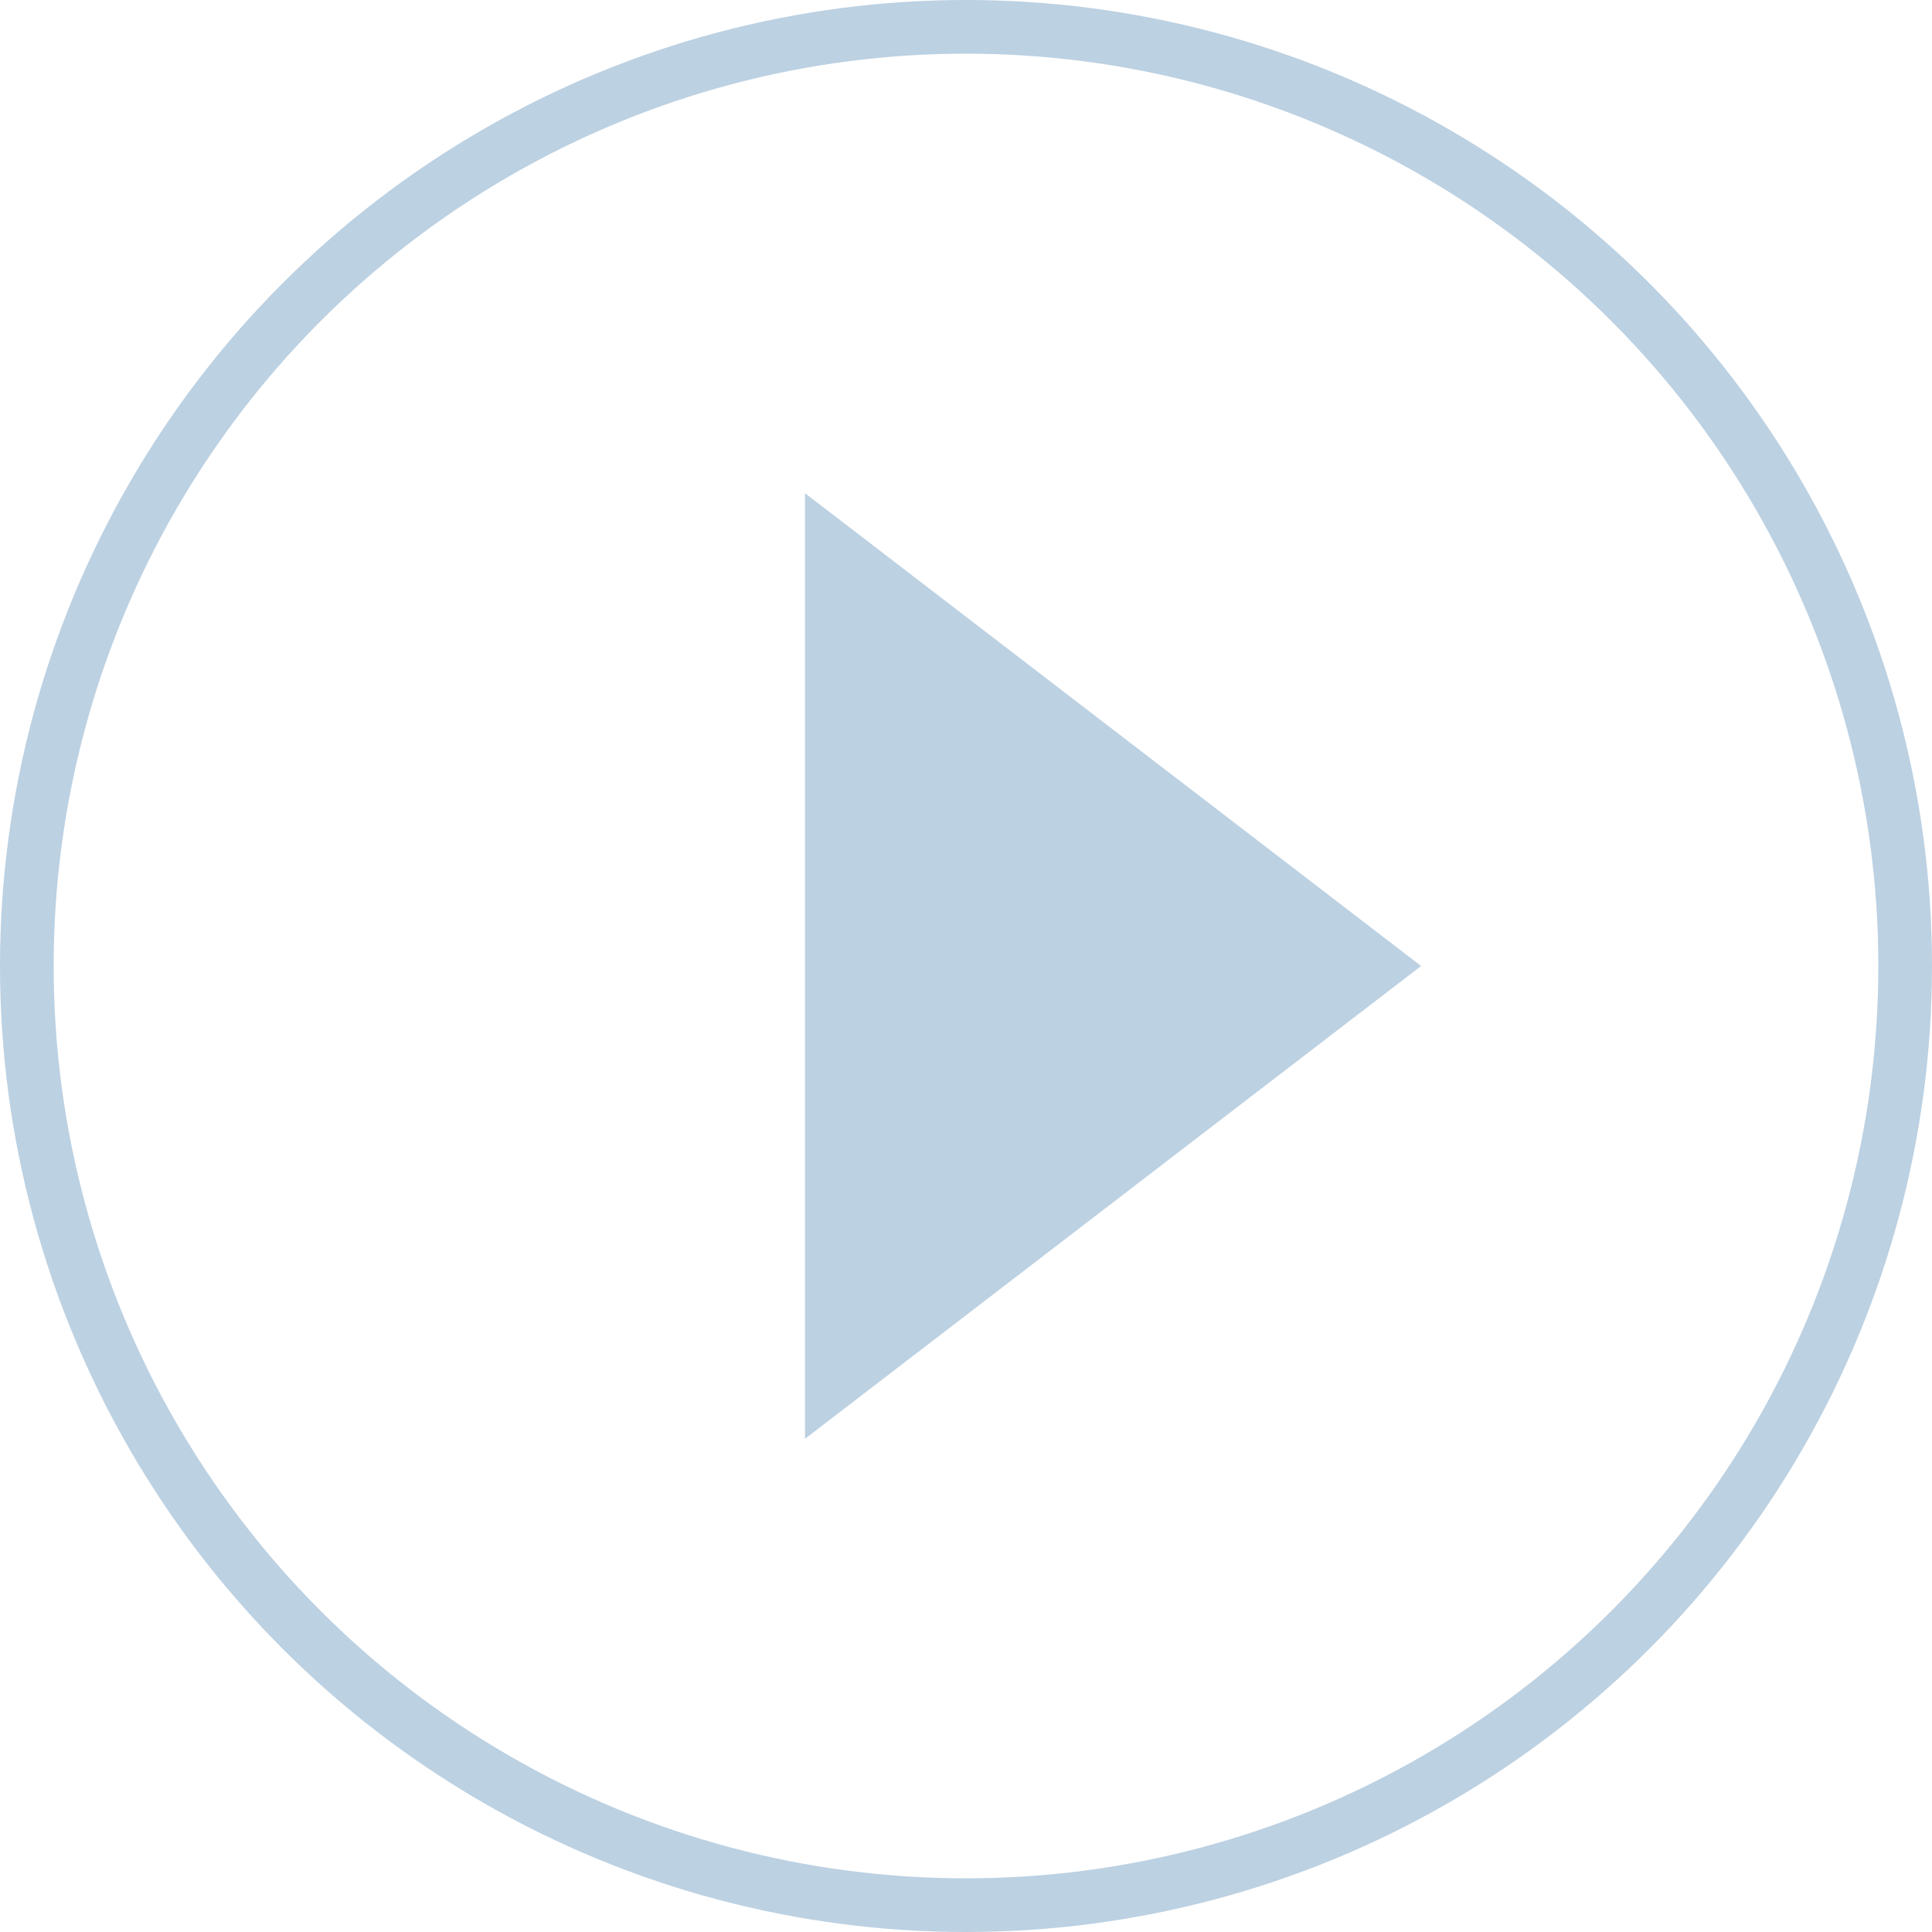
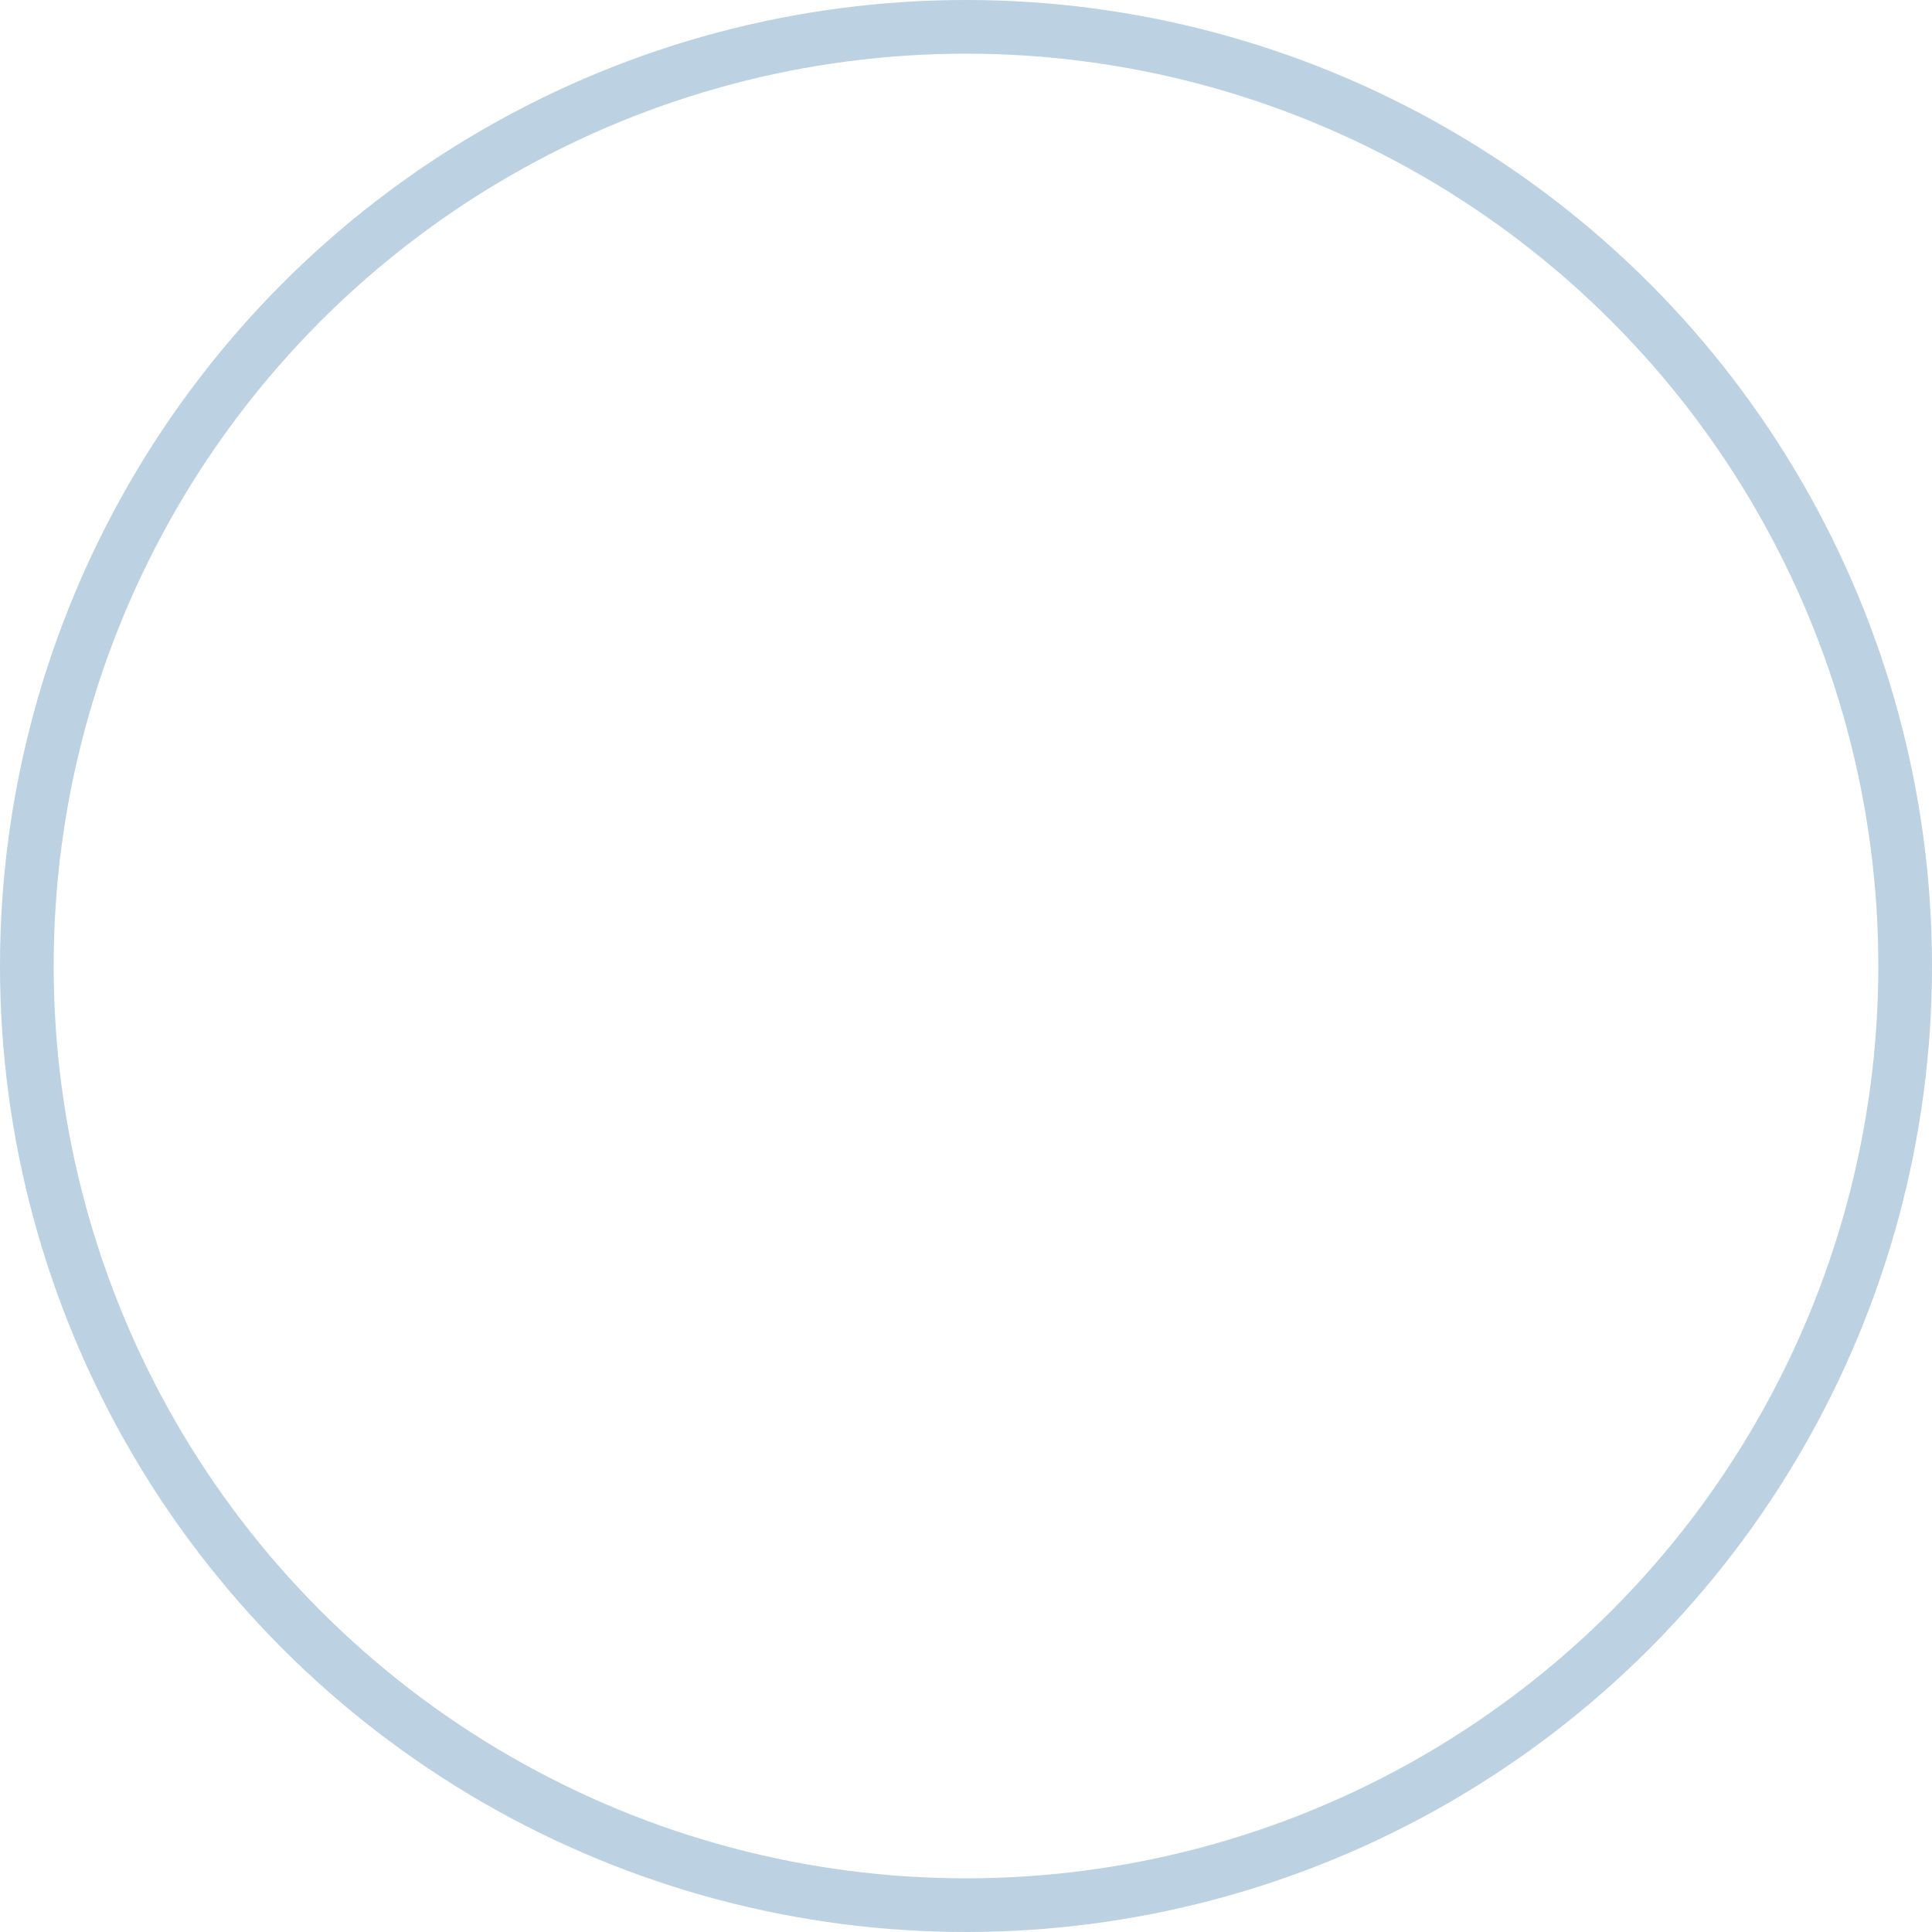
<svg xmlns="http://www.w3.org/2000/svg" id="Layer_1" viewBox="0 0 36 36">
  <defs>
    <style>.cls-1{fill:#BCD1E2;}.cls-2{fill:none;stroke:#BCD1E2;stroke-miterlimit:10;}</style>
  </defs>
  <circle class="cls-2" cx="18" cy="18" r="17.5" />
-   <polygon class="cls-1" points="15 26.81 15 9.19 26.48 18 15 26.81" />
</svg>